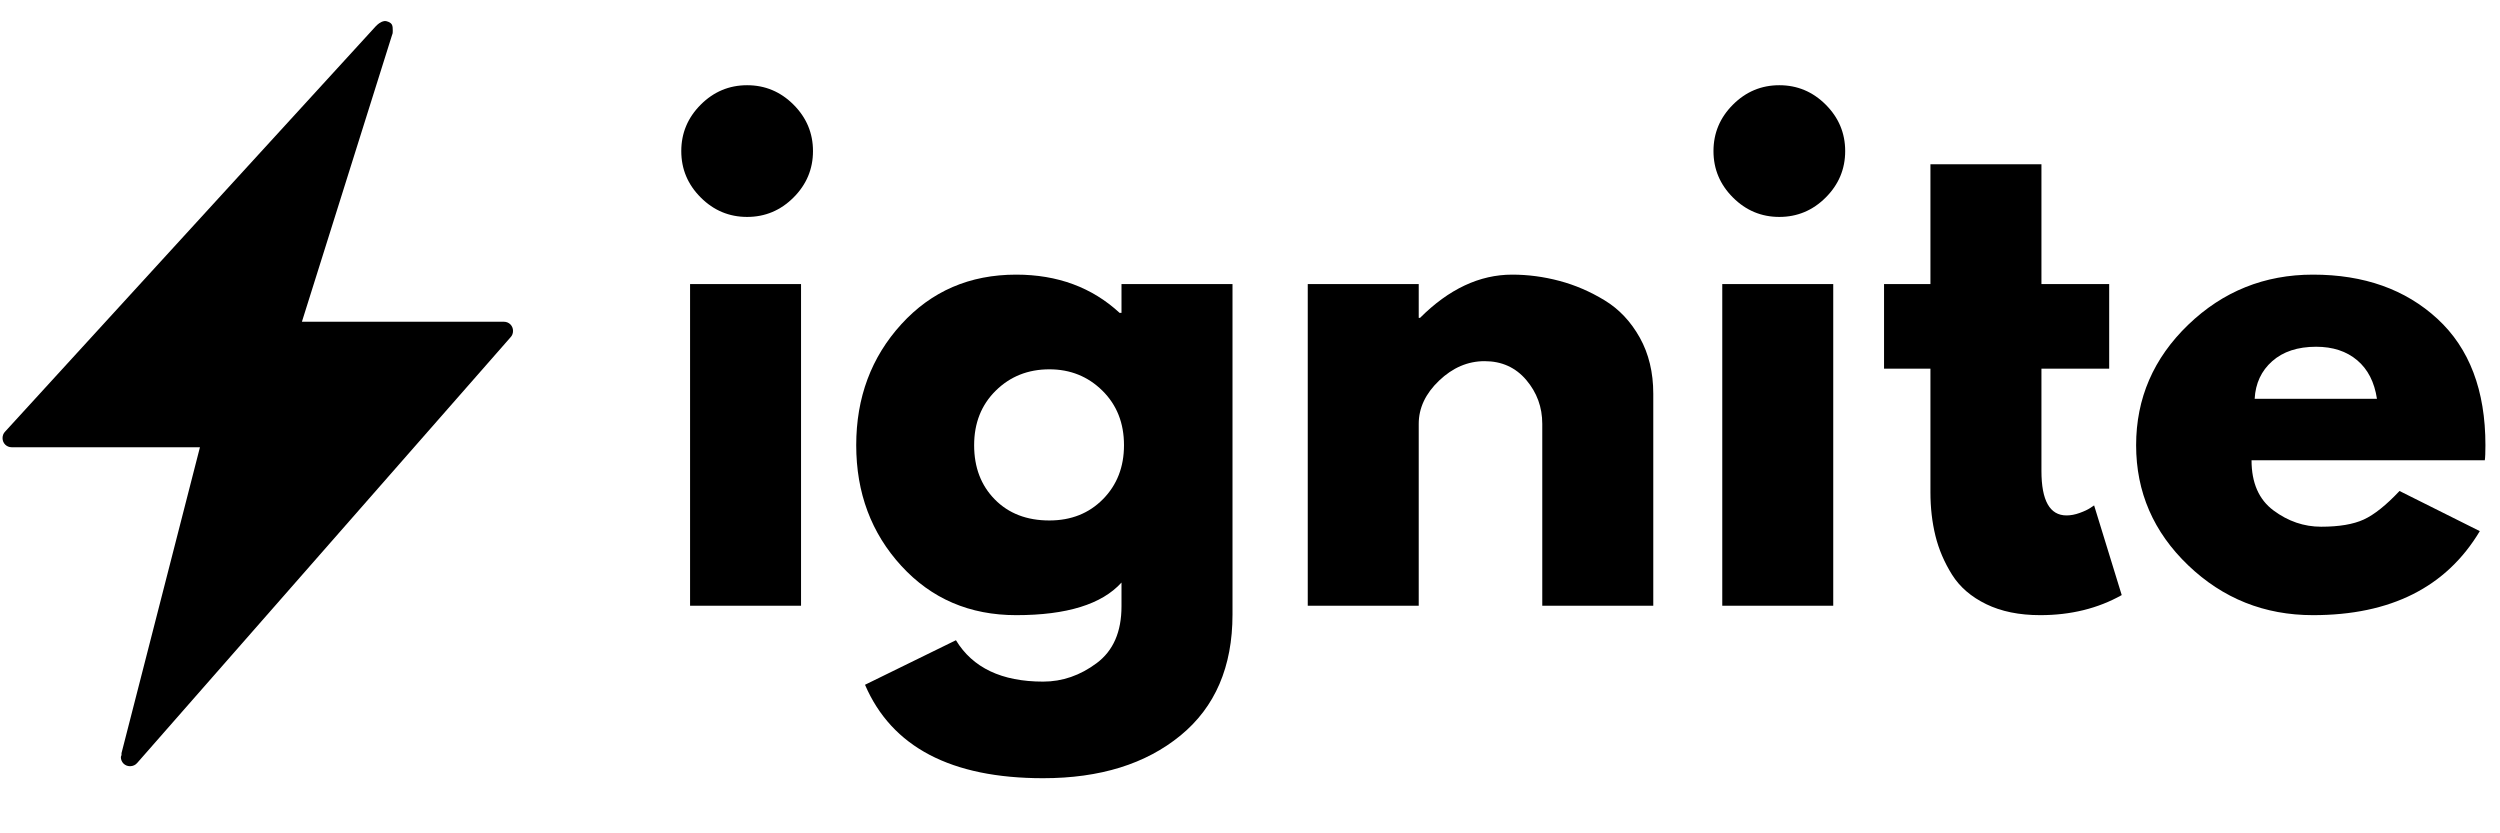
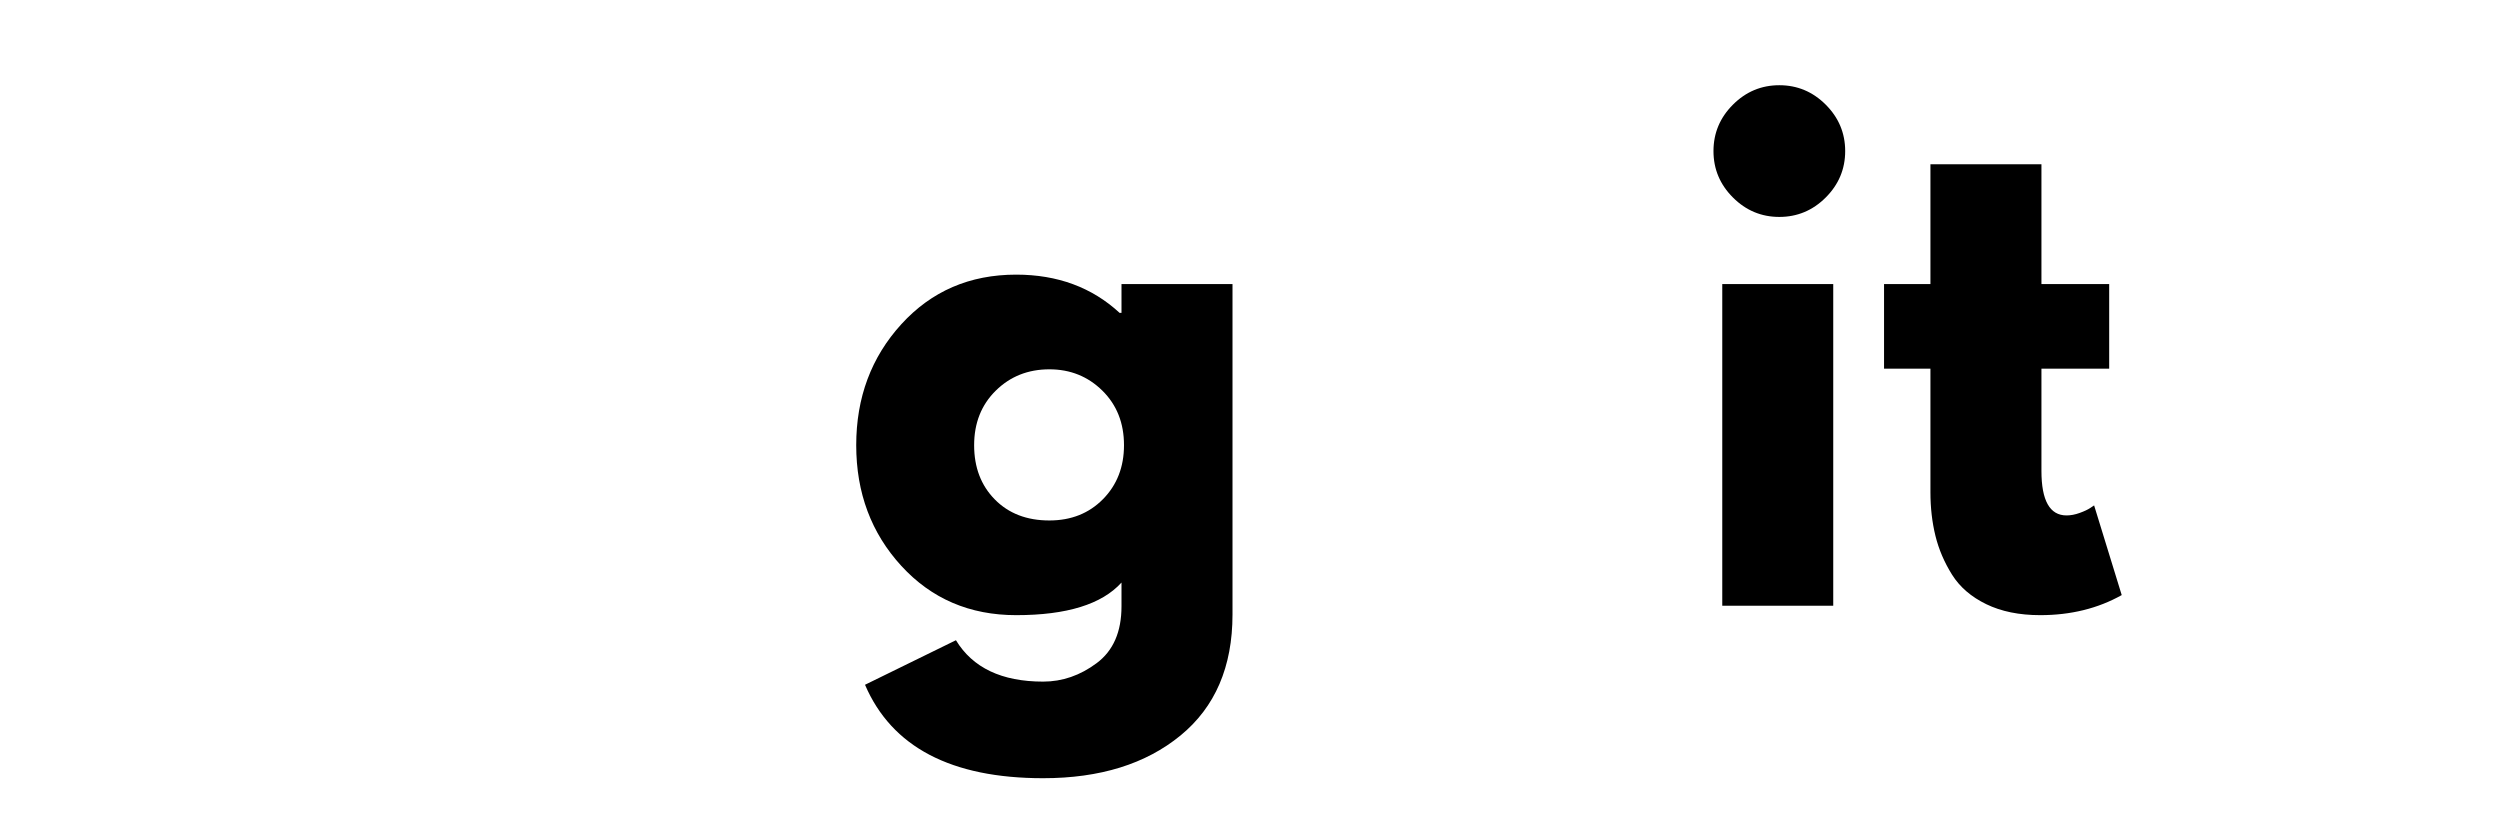
<svg xmlns="http://www.w3.org/2000/svg" version="1.0" preserveAspectRatio="xMidYMid meet" height="500" viewBox="0 0 1125 375" zoomAndPan="magnify" width="1500">
  <defs>
    <g />
    <clipPath id="5d66e01fd5">
-       <path clip-rule="nonzero" d="M 1 9.465 L 231 9.465 L 231 344.789 L 1 344.789 Z M 1 9.465" />
-     </clipPath>
+       </clipPath>
  </defs>
  <g clip-path="url(#5d66e01fd5)">
-     <path fill-rule="nonzero" fill-opacity="1" d="M 172.922 9.492 C 171.207 9.75 169.707 11.176 169.391 11.551 C 169.242 11.738 168.898 11.922 168.801 12.141 L 2.324 194.199 C 1.562 194.961 1.145 195.98 1.145 197.141 C 1.145 199.461 2.945 201.262 5.266 201.262 L 89.973 201.262 L 54.68 338.91 L 54.68 339.793 C 54.621 340.051 54.387 340.387 54.387 340.672 C 54.387 342.992 56.184 344.793 58.504 344.793 C 59.805 344.793 60.969 344.246 61.742 343.324 L 229.684 151.844 C 230.449 151.082 230.863 150.062 230.863 148.902 C 230.863 146.586 229.066 144.785 226.746 144.785 L 135.859 144.785 L 176.449 15.672 C 176.727 15.109 176.742 14.57 176.742 13.906 C 176.742 11.586 176.617 10.57 174.688 9.789 C 174.105 9.551 173.492 9.402 172.922 9.492 Z M 172.922 9.492" fill="#000000" />
-   </g>
+     </g>
  <g fill-opacity="1" fill="#000000">
    <g transform="translate(293.593, 272.585)">
      <g>
-         <path d="M 21.734 -225.484 C 27.566 -231.316 34.523 -234.234 42.609 -234.234 C 50.703 -234.234 57.664 -231.316 63.5 -225.484 C 69.332 -219.648 72.25 -212.688 72.25 -204.594 C 72.25 -196.508 69.332 -189.551 63.5 -183.719 C 57.664 -177.883 50.703 -174.969 42.609 -174.969 C 34.523 -174.969 27.566 -177.883 21.734 -183.719 C 15.898 -189.551 12.984 -196.508 12.984 -204.594 C 12.984 -212.688 15.898 -219.648 21.734 -225.484 Z M 16.938 -144.766 L 16.938 0 L 66.875 0 L 66.875 -144.766 Z M 16.938 -144.766" />
-       </g>
+         </g>
    </g>
  </g>
  <g fill-opacity="1" fill="#000000">
    <g transform="translate(378.815, 272.585)">
      <g>
        <path d="M 10.438 35.562 L 51.359 15.516 C 58.891 27.93 71.969 34.141 90.594 34.141 C 99.238 34.141 107.273 31.363 114.703 25.812 C 122.141 20.27 125.859 11.758 125.859 0.281 L 125.859 -10.438 C 117.016 -0.656 101.211 4.234 78.453 4.234 C 57.566 4.234 40.348 -3.148 26.797 -17.922 C 13.254 -32.691 6.484 -50.801 6.484 -72.25 C 6.484 -93.695 13.254 -111.848 26.797 -126.703 C 40.348 -141.566 57.566 -149 78.453 -149 C 97.078 -149 112.598 -143.258 125.016 -131.781 L 125.859 -131.781 L 125.859 -144.766 L 175.812 -144.766 L 175.812 3.953 C 175.812 27.461 168.004 45.613 152.391 58.406 C 136.773 71.207 116.176 77.609 90.594 77.609 C 49.195 77.609 22.477 63.594 10.438 35.562 Z M 69.281 -96.797 C 62.789 -90.398 59.547 -82.211 59.547 -72.234 C 59.547 -62.266 62.648 -54.129 68.859 -47.828 C 75.066 -41.523 83.25 -38.375 93.406 -38.375 C 103.188 -38.375 111.227 -41.57 117.531 -47.969 C 123.832 -54.363 126.984 -62.457 126.984 -72.25 C 126.984 -82.219 123.738 -90.398 117.25 -96.797 C 110.758 -103.191 102.812 -106.391 93.406 -106.391 C 83.812 -106.391 75.77 -103.191 69.281 -96.797 Z M 69.281 -96.797" />
      </g>
    </g>
  </g>
  <g fill-opacity="1" fill="#000000">
    <g transform="translate(571.552, 272.585)">
      <g>
-         <path d="M 16.938 0 L 16.938 -144.766 L 66.875 -144.766 L 66.875 -129.531 L 67.453 -129.531 C 80.43 -142.508 94.258 -149 108.938 -149 C 116.082 -149 123.18 -148.055 130.234 -146.172 C 137.285 -144.297 144.055 -141.379 150.547 -137.422 C 157.047 -133.473 162.316 -127.879 166.359 -120.641 C 170.398 -113.398 172.422 -104.984 172.422 -95.391 L 172.422 0 L 122.469 0 L 122.469 -81.844 C 122.469 -89.363 120.066 -95.945 115.266 -101.594 C 110.473 -107.238 104.223 -110.062 96.516 -110.062 C 88.984 -110.062 82.16 -107.145 76.047 -101.312 C 69.93 -95.477 66.875 -88.988 66.875 -81.844 L 66.875 0 Z M 16.938 0" />
-       </g>
+         </g>
    </g>
  </g>
  <g fill-opacity="1" fill="#000000">
    <g transform="translate(758.082, 272.585)">
      <g>
        <path d="M 21.734 -225.484 C 27.566 -231.316 34.523 -234.234 42.609 -234.234 C 50.703 -234.234 57.664 -231.316 63.5 -225.484 C 69.332 -219.648 72.25 -212.688 72.25 -204.594 C 72.25 -196.508 69.332 -189.551 63.5 -183.719 C 57.664 -177.883 50.703 -174.969 42.609 -174.969 C 34.523 -174.969 27.566 -177.883 21.734 -183.719 C 15.898 -189.551 12.984 -196.508 12.984 -204.594 C 12.984 -212.688 15.898 -219.648 21.734 -225.484 Z M 16.938 -144.766 L 16.938 0 L 66.875 0 L 66.875 -144.766 Z M 16.938 -144.766" />
      </g>
    </g>
  </g>
  <g fill-opacity="1" fill="#000000">
    <g transform="translate(843.304, 272.585)">
      <g>
        <path d="M 25.391 -144.766 L 25.391 -198.672 L 75.344 -198.672 L 75.344 -144.766 L 105.828 -144.766 L 105.828 -106.672 L 75.344 -106.672 L 75.344 -60.672 C 75.344 -47.316 79.109 -40.641 86.641 -40.641 C 88.516 -40.641 90.488 -41.016 92.562 -41.766 C 94.633 -42.516 96.234 -43.27 97.359 -44.031 L 99.047 -45.156 L 111.469 -4.797 C 100.75 1.223 88.52 4.234 74.781 4.234 C 65.375 4.234 57.285 2.586 50.516 -0.703 C 43.742 -3.992 38.613 -8.414 35.125 -13.969 C 31.645 -19.52 29.148 -25.352 27.641 -31.469 C 26.141 -37.582 25.391 -44.117 25.391 -51.078 L 25.391 -106.672 L 4.516 -106.672 L 4.516 -144.766 Z M 25.391 -144.766" />
      </g>
    </g>
  </g>
  <g fill-opacity="1" fill="#000000">
    <g transform="translate(954.77, 272.585)">
      <g>
-         <path d="M 163.391 -65.469 L 58.422 -65.469 C 58.422 -55.312 61.711 -47.785 68.297 -42.891 C 74.879 -38.004 82.023 -35.562 89.734 -35.562 C 97.828 -35.562 104.223 -36.641 108.922 -38.797 C 113.629 -40.961 118.992 -45.242 125.016 -51.641 L 161.141 -33.578 C 146.086 -8.367 121.066 4.234 86.078 4.234 C 64.254 4.234 45.531 -3.242 29.906 -18.203 C 14.289 -33.16 6.484 -51.172 6.484 -72.234 C 6.484 -93.305 14.289 -111.367 29.906 -126.422 C 45.531 -141.473 64.254 -149 86.078 -149 C 109.023 -149 127.691 -142.367 142.078 -129.109 C 156.473 -115.848 163.672 -96.895 163.672 -72.25 C 163.672 -68.863 163.578 -66.602 163.391 -65.469 Z M 59.828 -93.125 L 114.859 -93.125 C 113.723 -100.656 110.754 -106.441 105.953 -110.484 C 101.16 -114.523 95.004 -116.547 87.484 -116.547 C 79.203 -116.547 72.613 -114.379 67.719 -110.047 C 62.832 -105.723 60.203 -100.082 59.828 -93.125 Z M 59.828 -93.125" />
-       </g>
+         </g>
    </g>
  </g>
</svg>